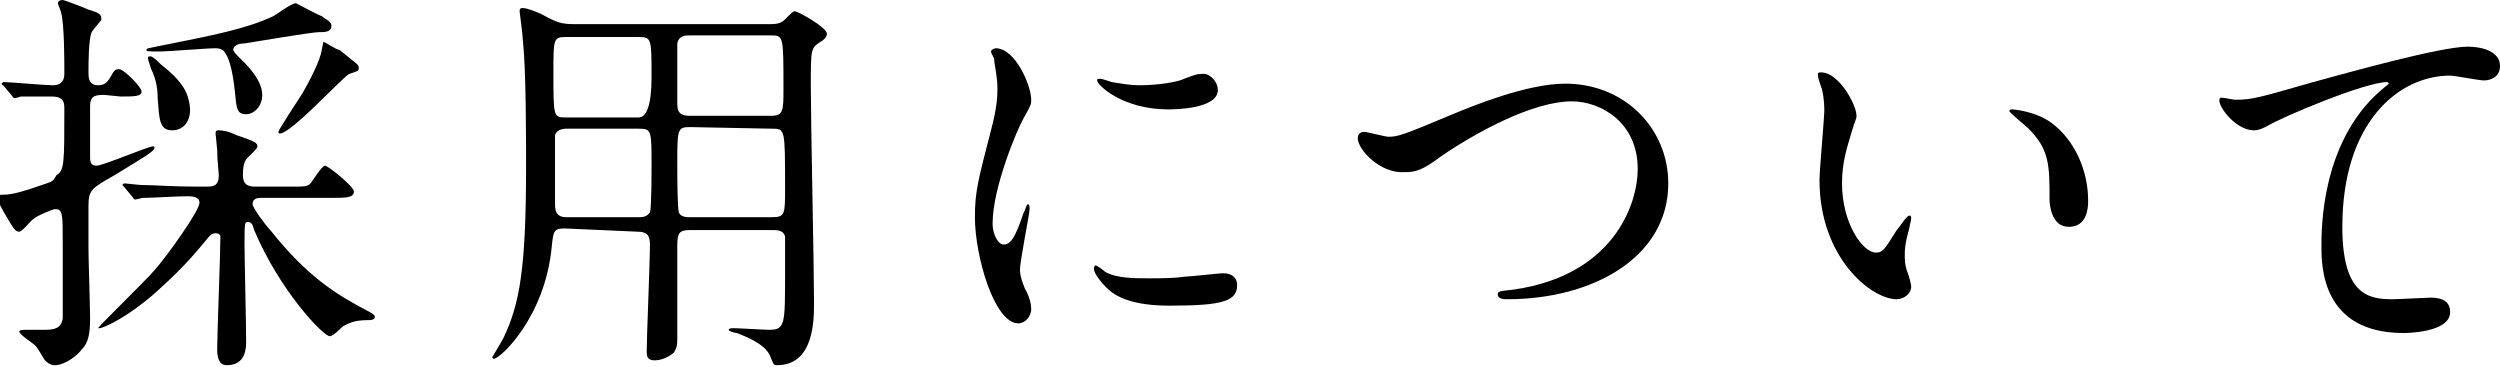
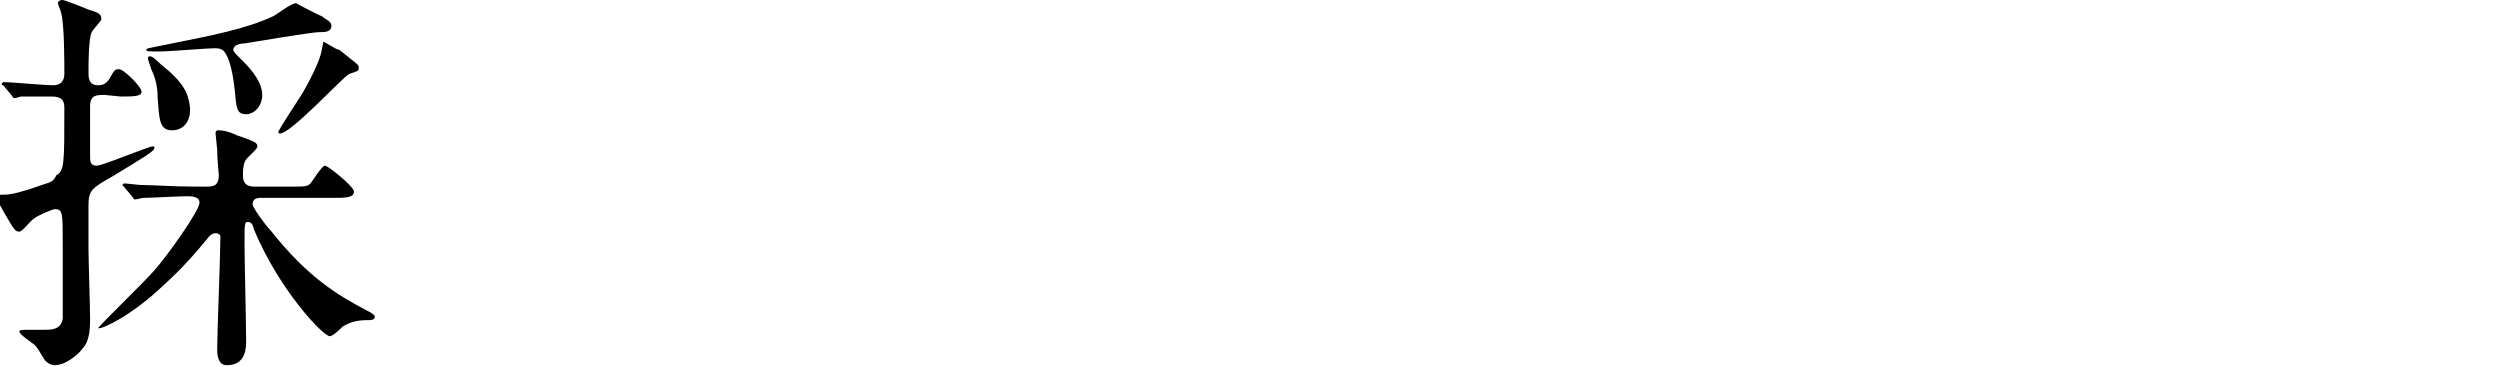
<svg xmlns="http://www.w3.org/2000/svg" version="1.1" id="_レイヤー_2" x="0px" y="0px" viewBox="0 0 155.4 22.8" style="enable-background:new 0 0 155.4 22.8;" xml:space="preserve">
  <g id="_レイヤー_1-2">
    <g>
      <path d="M6.5,5.9c-0.5,0-0.9,0-0.9,0.7v3.1c0,0.3,0,0.6,0.4,0.6c0.4,0,3.2-1.2,3.5-1.2c0.1,0,0.1,0,0.1,0.1c0,0.2-0.7,0.6-2.5,1.7    c-1.4,0.8-1.6,0.9-1.6,1.9c0,0.9,0,1.8,0,2.7c0,0.6,0.1,3.6,0.1,4.3c0,0.9-0.1,1.5-0.5,1.9c-0.2,0.3-1,1-1.7,1    c-0.3,0-0.5-0.2-0.6-0.3c-0.1-0.1-0.5-0.9-0.7-1c-0.1-0.1-0.9-0.6-0.9-0.8c0-0.1,0.3-0.1,0.5-0.1s0.9,0,1.1,0c0.6,0,1-0.1,1.1-0.7    c0-0.2,0-4,0-4.6c0-2,0-2.2-0.5-2.2c-0.1,0-1.1,0.4-1.3,0.6c-0.2,0.1-0.7,0.8-0.9,0.8c-0.2,0-0.3-0.1-0.6-0.6    c-0.6-1-0.8-1.4-0.8-1.6c0-0.1,0.3-0.1,0.5-0.1c0.4,0,1.2-0.2,2.3-0.6c0.6-0.2,0.7-0.2,0.9-0.6C4,10.6,4,10.2,4,6.7    C4,6.2,3.8,6,3.2,6C2.7,6,1.7,6,1.3,6c0,0-0.3,0.1-0.4,0.1C0.8,6.1,0.8,6,0.7,5.9L0.2,5.3C0.1,5.3,0.1,5.2,0.1,5.2    c0,0,0.1-0.1,0.1-0.1c0.4,0,2.6,0.2,3.1,0.2c0.4,0,0.7-0.2,0.7-0.7c0-0.8,0-3.1-0.2-3.8c0-0.1-0.2-0.5-0.2-0.6    C3.6,0.1,3.7,0,3.9,0C4,0,5.3,0.5,5.5,0.6c0.7,0.2,0.8,0.3,0.8,0.6c0,0.1-0.5,0.6-0.6,0.8c-0.2,0.4-0.2,2-0.2,2.5    c0,0.3,0,0.8,0.6,0.8c0.3,0,0.5-0.1,0.7-0.4c0.3-0.5,0.3-0.6,0.6-0.6c0.3,0,1.4,1.1,1.4,1.4C8.8,6,8.3,6,7.5,6L6.5,5.9L6.5,5.9z     M16.2,12.3c-0.3,0-0.5,0.1-0.5,0.4c0,0.2,0.8,1.3,1.1,1.6c2.3,2.9,4.1,4,6,5c0.4,0.2,0.5,0.3,0.5,0.4c0,0.2-0.3,0.2-0.4,0.2    c-0.7,0-1.1,0.1-1.6,0.4c-0.1,0.1-0.6,0.6-0.8,0.6c-0.4,0-3.1-2.8-4.7-6.6c-0.1-0.4-0.2-0.5-0.4-0.5c-0.2,0-0.2,0.1-0.2,1.4    c0,0.9,0.1,5,0.1,6c0,0.4,0,1.5-1.2,1.5c-0.5,0-0.6-0.5-0.6-1c0-1,0.2-5.9,0.2-7c0-0.1-0.1-0.2-0.3-0.2c-0.2,0-0.3,0.1-0.4,0.2    c-0.9,1.1-1.7,2-2.8,3c-2.1,2-3.8,2.7-4,2.7c0,0-0.1,0-0.1,0c0-0.1,3-3,3.5-3.6c0.8-0.9,2.8-3.7,2.8-4.2c0-0.4-0.5-0.4-0.8-0.4    c-0.6,0-2.2,0.1-2.7,0.1c-0.1,0-0.4,0.1-0.5,0.1c-0.1,0-0.1-0.1-0.2-0.2l-0.5-0.6c-0.1-0.1-0.1-0.1-0.1-0.1c0,0,0.1-0.1,0.1-0.1    c0.2,0,0.9,0.1,1.1,0.1c0.7,0,2,0.1,3.4,0.1h0.6c0.4,0,0.8,0,0.8-0.7c0-0.2-0.1-0.9-0.1-1.6c0-0.1-0.1-0.9-0.1-1    c0-0.2,0.1-0.2,0.2-0.2c0.3,0,0.7,0.1,1.1,0.3C15.9,8.8,16,8.9,16,9.1c0,0.1-0.1,0.2-0.5,0.6c-0.2,0.2-0.4,0.3-0.4,1.2    c0,0.7,0.5,0.7,0.8,0.7h2.1c1,0,1.1,0,1.3-0.2c0.1-0.1,0.7-1.1,0.9-1.1s1.8,1.3,1.8,1.6c0,0.4-0.5,0.4-1.4,0.4L16.2,12.3    L16.2,12.3z M14.9,3.6c0.3,0.3,1.4,1.3,1.4,2.3c0,0.7-0.5,1.2-1,1.2c-0.6,0-0.6-0.4-0.7-1.4c-0.1-1-0.3-2-0.6-2.4    c-0.1-0.2-0.3-0.3-0.6-0.3c-0.6,0-2.9,0.2-3.4,0.2c-0.8,0-0.9,0-0.9-0.1c0-0.1,0.1-0.1,1.1-0.3c3-0.6,5.1-1,6.8-1.8    c0.2-0.1,1.1-0.8,1.4-0.8c0,0,1.5,0.8,1.6,0.8c0.2,0.2,0.6,0.3,0.6,0.6C20.6,2,20.2,2,19.8,2c-0.4,0-4,0.6-4.6,0.7    c-0.3,0-0.7,0.1-0.7,0.4C14.5,3.2,14.7,3.4,14.9,3.6L14.9,3.6z M10.7,8.1c-0.8,0-0.8-0.7-0.9-2c0-0.6-0.1-1.2-0.4-1.8    C9.2,3.7,9.2,3.7,9.2,3.6s0.1-0.1,0.1-0.1c0.1,0,0.2,0,0.7,0.5c1.4,1.1,1.7,1.8,1.8,2.6S11.5,8.1,10.7,8.1z M22.3,4.2    c0,0.2,0,0.2-0.6,0.4c-0.4,0.2-3.6,3.7-4.3,3.7c0,0-0.1,0-0.1-0.1c0-0.1,1.3-2.1,1.5-2.4c0.4-0.7,1.1-2,1.2-2.7    c0,0,0.1-0.5,0.1-0.5c0.1,0,0.8,0.5,1,0.5C22.2,4,22.3,4,22.3,4.2L22.3,4.2z" />
-       <path d="M35.1,14.2c-0.7,0-0.7,0.2-0.8,1.1c-0.4,4.4-3.2,7-3.6,7c-0.1,0-0.1-0.1-0.1-0.1c0,0,0.6-1,0.7-1.2    c1-2.1,1.4-4.3,1.4-10.6c0-2,0-6.1-0.2-7.9c0-0.3-0.2-1.7-0.2-1.8c0-0.1,0-0.2,0.2-0.2c0.3,0,1,0.3,1.2,0.4c0.9,0.5,1.2,0.6,2,0.6    h12.2c0.5,0,0.7-0.1,0.9-0.3c0.4-0.4,0.5-0.5,0.6-0.5c0.2,0,2,1,2,1.4c0,0.2-0.2,0.4-0.4,0.5C50.4,3,50.4,3,50.4,5.4    c0,2.1,0.2,11.3,0.2,13.4c0,1.1,0,3.9-2.3,3.9c-0.2,0-0.2,0-0.4-0.5c-0.3-0.9-1.9-1.4-2.1-1.5c-0.1,0-0.5-0.1-0.5-0.2    c0-0.1,0.2-0.1,0.3-0.1c0.3,0,1.9,0.1,2.2,0.1c1,0,1-0.3,1-3.5c0-0.3,0-2.1,0-2.3c-0.1-0.4-0.5-0.4-0.8-0.4h-5.1    c-0.7,0-0.8,0.2-0.8,1c0,1.8,0,3.9,0,5.8c0,0.5-0.1,0.6-0.2,0.8c-0.2,0.2-0.7,0.5-1.2,0.5s-0.5-0.3-0.5-0.6c0-0.9,0.2-5.5,0.2-6.6    c0-0.6-0.2-0.8-0.8-0.8L35.1,14.2L35.1,14.2z M39.7,7.3c0.5,0,0.8-0.8,0.8-2.5c0-2.4,0-2.5-0.8-2.5h-4.5c-0.8,0-0.8,0.1-0.8,2.2    c0,2.8,0,2.8,0.8,2.8H39.7L39.7,7.3z M39.7,13.5c0.2,0,0.5,0,0.7-0.3c0.1-0.2,0.1-2.6,0.1-2.9c0-2.2,0-2.3-0.8-2.3h-4.5    c-0.3,0-0.6,0.1-0.7,0.4c0,0.1,0,3.6,0,4.2c0,0.4,0,0.9,0.7,0.9L39.7,13.5L39.7,13.5z M42.9,2.2c-0.3,0-0.7,0-0.8,0.5    c0,0.2,0,3,0,3.6c0,0.5,0,0.9,0.8,0.9h5c0.8,0,0.8-0.3,0.8-1.7c0-3.3,0-3.3-0.8-3.3L42.9,2.2L42.9,2.2z M42.9,7.9    c-0.8,0-0.8,0.1-0.8,2.4c0,0.4,0,2.6,0.1,2.9c0.1,0.3,0.5,0.3,0.7,0.3H48c0.8,0,0.8-0.2,0.8-1.8c0-3.7,0-3.7-0.8-3.7L42.9,7.9    L42.9,7.9z" />
-       <path d="M62.4,15.2c0.4,0,0.7-0.4,1.2-1.9c0.2-0.4,0.2-0.6,0.3-0.6S64,12.9,64,13c0,0.3-0.6,3.2-0.6,3.8c0,0.4,0.3,1.2,0.4,1.3    c0.2,0.4,0.3,0.8,0.3,1.1c0,0.5-0.4,0.9-0.8,0.9c-1.5,0-2.7-4.2-2.7-6.6c0-1.6,0.2-2.3,1-5.4c0.4-1.5,0.4-2.2,0.4-2.6    c0-0.8-0.2-1.5-0.2-1.8c0-0.1-0.2-0.4-0.2-0.5S61.8,3,61.9,3c1.2,0,2.2,2.3,2.2,3.2c0,0.3,0,0.3-0.5,1.2c-0.3,0.5-1.9,4.2-1.9,6.5    C61.7,14.5,62,15.2,62.4,15.2L62.4,15.2z M76.9,17.7c0,1-0.8,1.3-4.2,1.3c-2.4,0-3.4-0.6-3.9-1.1c-0.1-0.1-0.8-0.8-0.8-1.2    c0,0,0-0.2,0.1-0.2c0.1,0,0.5,0.3,0.6,0.4c0.7,0.4,1.8,0.4,2.7,0.4c0.7,0,1.6,0,2.2-0.1c0.3,0,2.1-0.2,2.2-0.2    C76.7,16.9,76.9,17.4,76.9,17.7L76.9,17.7z M75.7,5.6c0,1.2-2.8,1.2-3.1,1.2c-2.8,0-4.4-1.5-4.4-1.8c0-0.1,0-0.1,0.2-0.1    c0.1,0,0.4,0.1,0.7,0.2c0.6,0.1,1.2,0.2,1.7,0.2c1.2,0,2.4-0.2,2.8-0.4c0.8-0.3,0.8-0.3,1.1-0.3C75.1,4.5,75.7,5,75.7,5.6    L75.7,5.6z" />
-       <path d="M84.4,8.6c0-0.3,0.2-0.4,0.4-0.4c0.2,0,1.3,0.3,1.5,0.3c0.6,0,0.9-0.1,4-1.4c1.2-0.5,4.6-1.9,7-1.9c3.7,0,6.4,2.8,6.4,6.2    c0,4.6-4.7,7.2-10,7.2c-0.2,0-0.6,0-0.6-0.3c0-0.2,0.1-0.2,1-0.3c6.2-0.9,7.7-5.3,7.7-7.5c0-2.9-2.3-4.2-4.1-4.2    c-2.4,0-5.9,1.9-8.1,3.4c-1.2,0.9-1.6,1-2.3,1C85.8,10.8,84.4,9.3,84.4,8.6L84.4,8.6z" />
-       <path d="M115.4,7.2c0,0.2-0.1,0.3-0.3,1c-0.3,1-0.6,1.9-0.6,3.2c0,2.5,1.3,4.3,2.1,4.3c0.4,0,0.5-0.1,1.3-1.4    c0.2-0.2,0.6-0.9,0.8-0.9c0.1,0,0.1,0.1,0.1,0.2s-0.1,0.4-0.1,0.5c-0.3,1.1-0.3,1.4-0.3,1.9c0,0.4,0.1,0.8,0.2,1    c0.1,0.3,0.2,0.7,0.2,0.8c0,0.5-0.5,0.8-0.9,0.8c-1.6,0-4.8-2.6-4.8-7.4c0-0.7,0.3-3.8,0.3-4.4c0-0.5-0.1-1.2-0.2-1.4    C113,4.8,113,4.8,113,4.6c0-0.1,0.1-0.1,0.2-0.1C114.3,4.5,115.4,6.5,115.4,7.2L115.4,7.2z M127.6,7.7c1.3,1,2.2,2.8,2.2,4.8    c0,0.5-0.1,1.6-1.2,1.6s-1.2-1.4-1.2-1.7c0-2.1,0-3.1-1.3-4.4c-0.2-0.2-1.2-1-1.2-1.1c0-0.1,0.1-0.1,0.2-0.1    C125.1,6.8,126.6,6.9,127.6,7.7L127.6,7.7z" />
-       <path d="M138.9,6.2c1.1,0,1.4-0.1,4.9-1.1c2.2-0.6,7.9-2.2,9.6-2.2c0.9,0,2,0.3,2,1.2c0,0.7-0.6,0.9-1,0.9c-0.3,0-1.8-0.3-2.1-0.3    c-3.2,0-6.7,2.9-6.7,9.4c0,4.2,1.6,4.5,3.1,4.5c0.4,0,2.2-0.1,2.4-0.1c0.8,0,1.2,0.3,1.2,0.9c0,1.3-2.8,1.3-2.9,1.3    c-5.1,0-5.1-4.2-5.1-5.4c0-1.1,0-6.4,3.6-9.6c0.1-0.1,0.6-0.5,0.6-0.5s-0.1-0.1-0.1-0.1c-1.4,0-6.6,2.2-7.4,2.7    c-0.4,0.2-0.6,0.3-0.9,0.3c-1.2,0-2.4-1.7-2.1-2C138,6,138.8,6.2,138.9,6.2L138.9,6.2z" />
    </g>
  </g>
</svg>